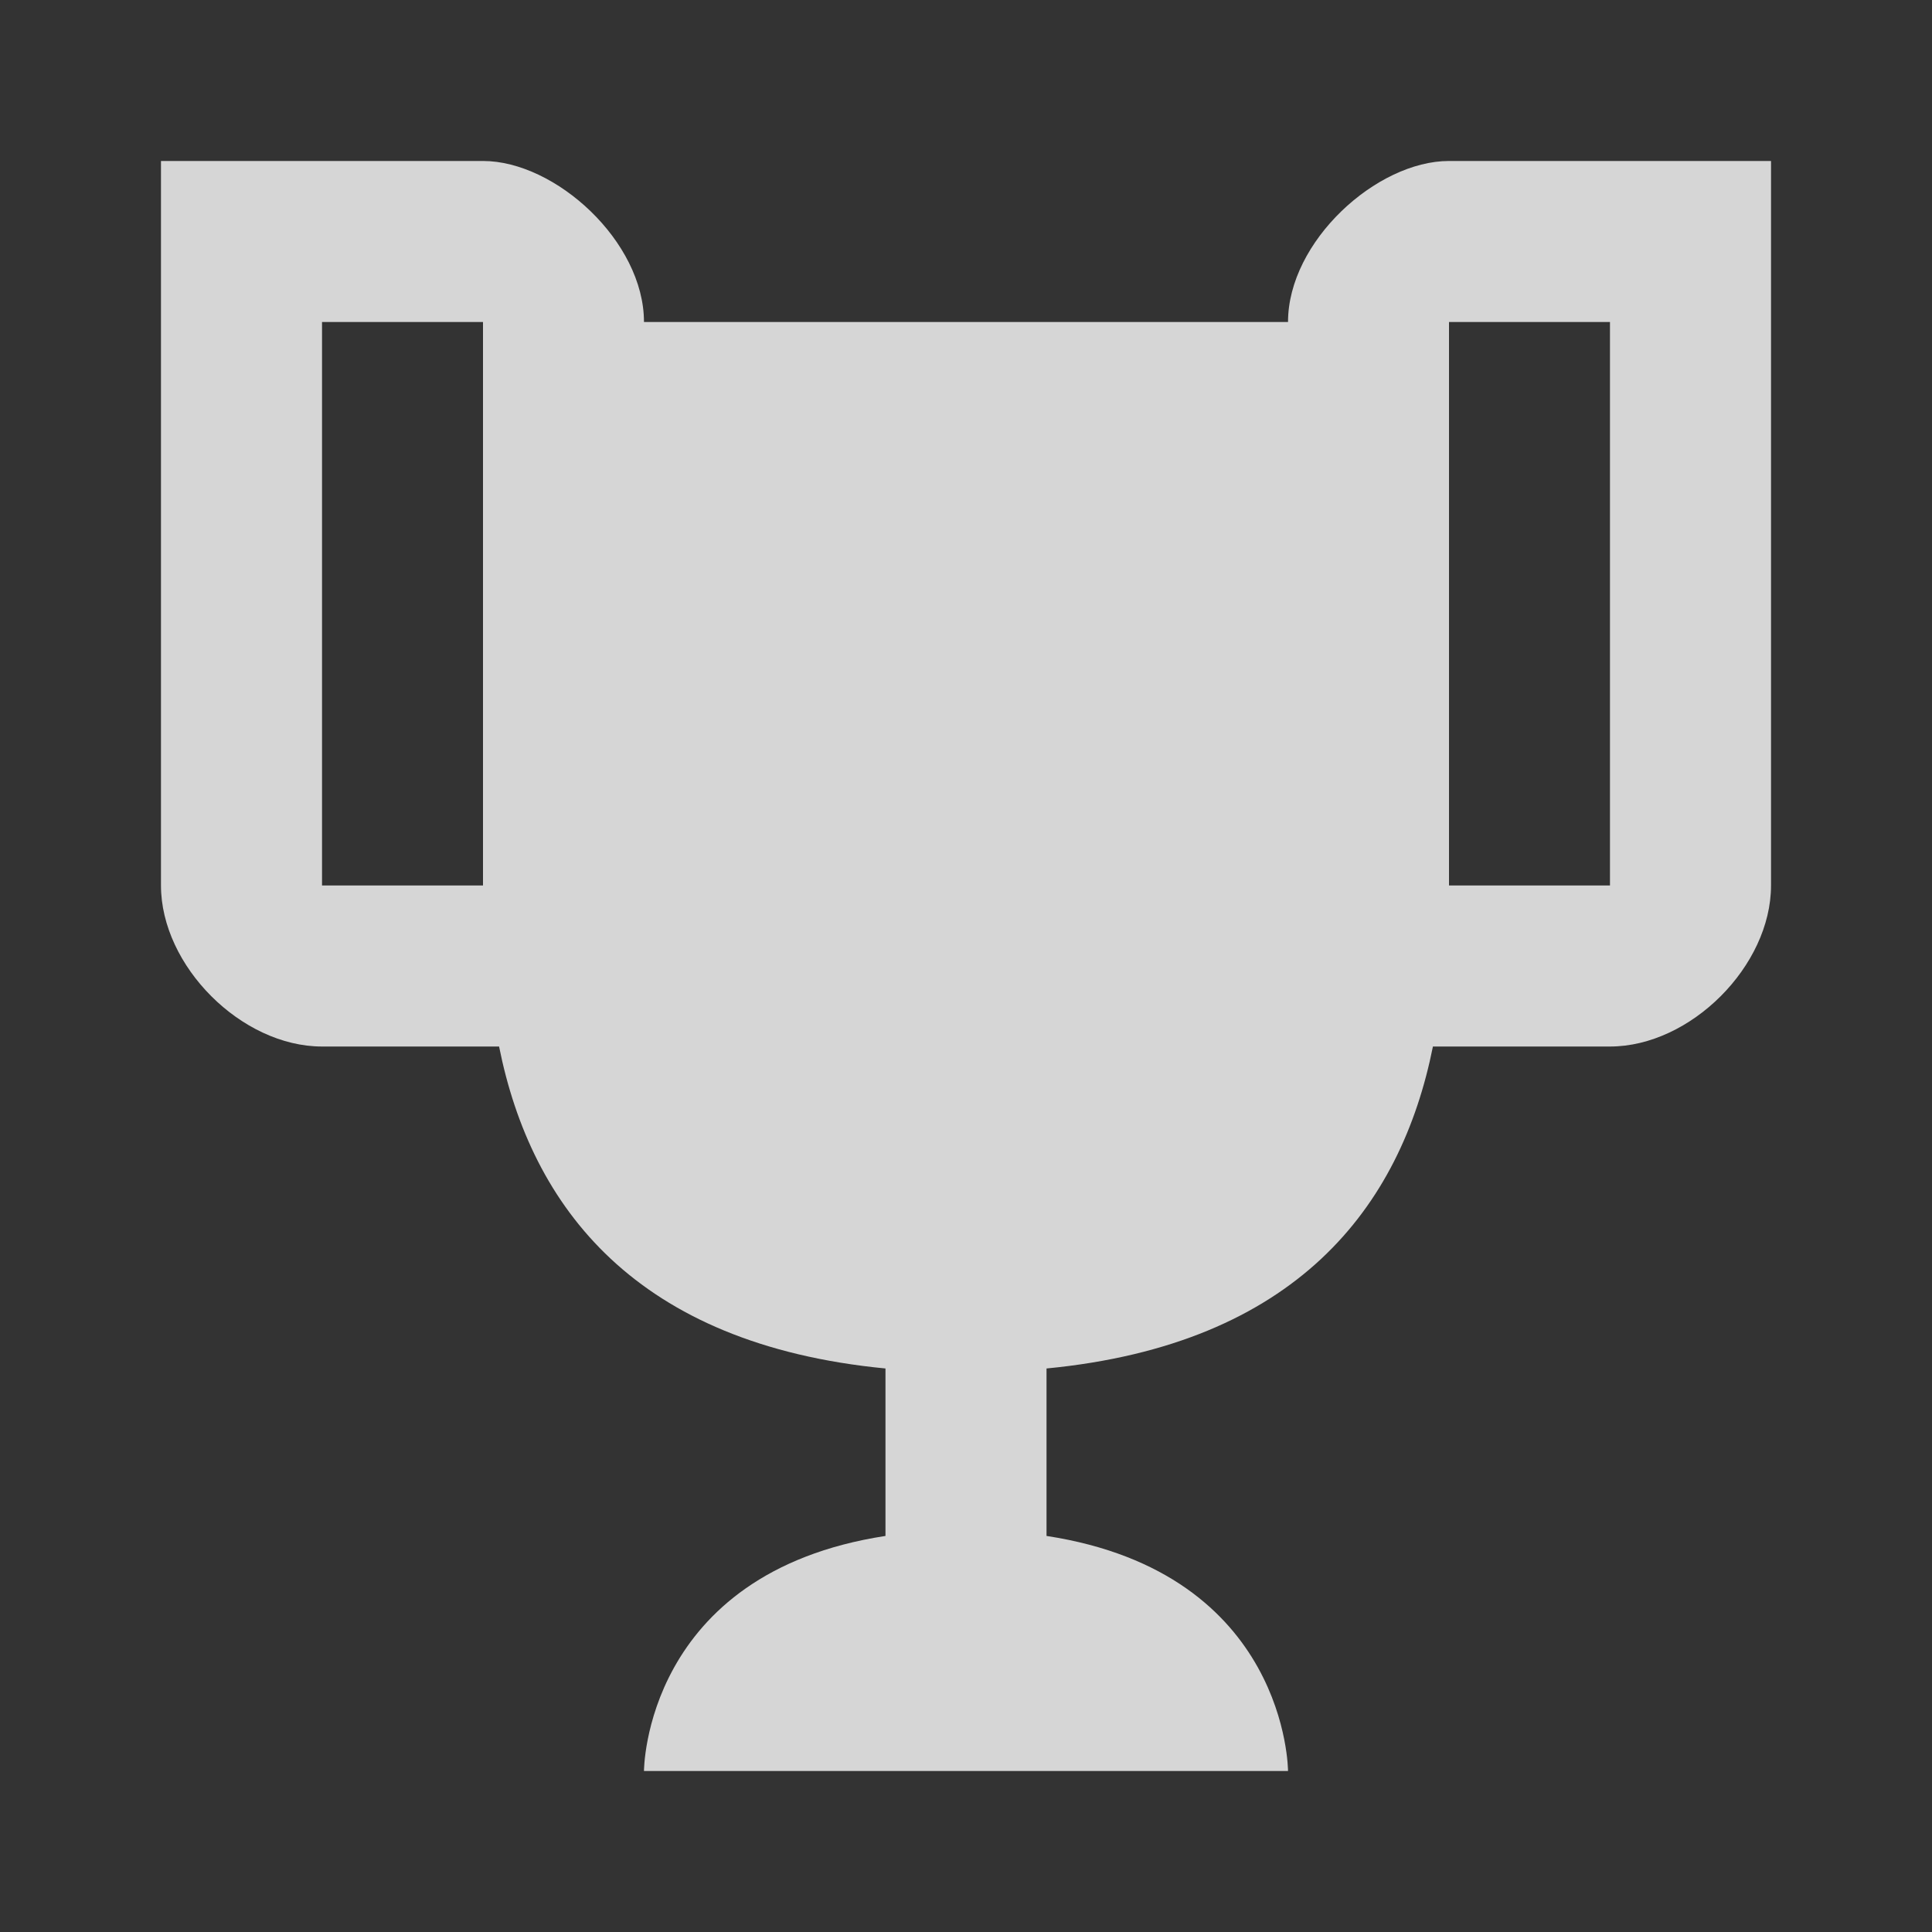
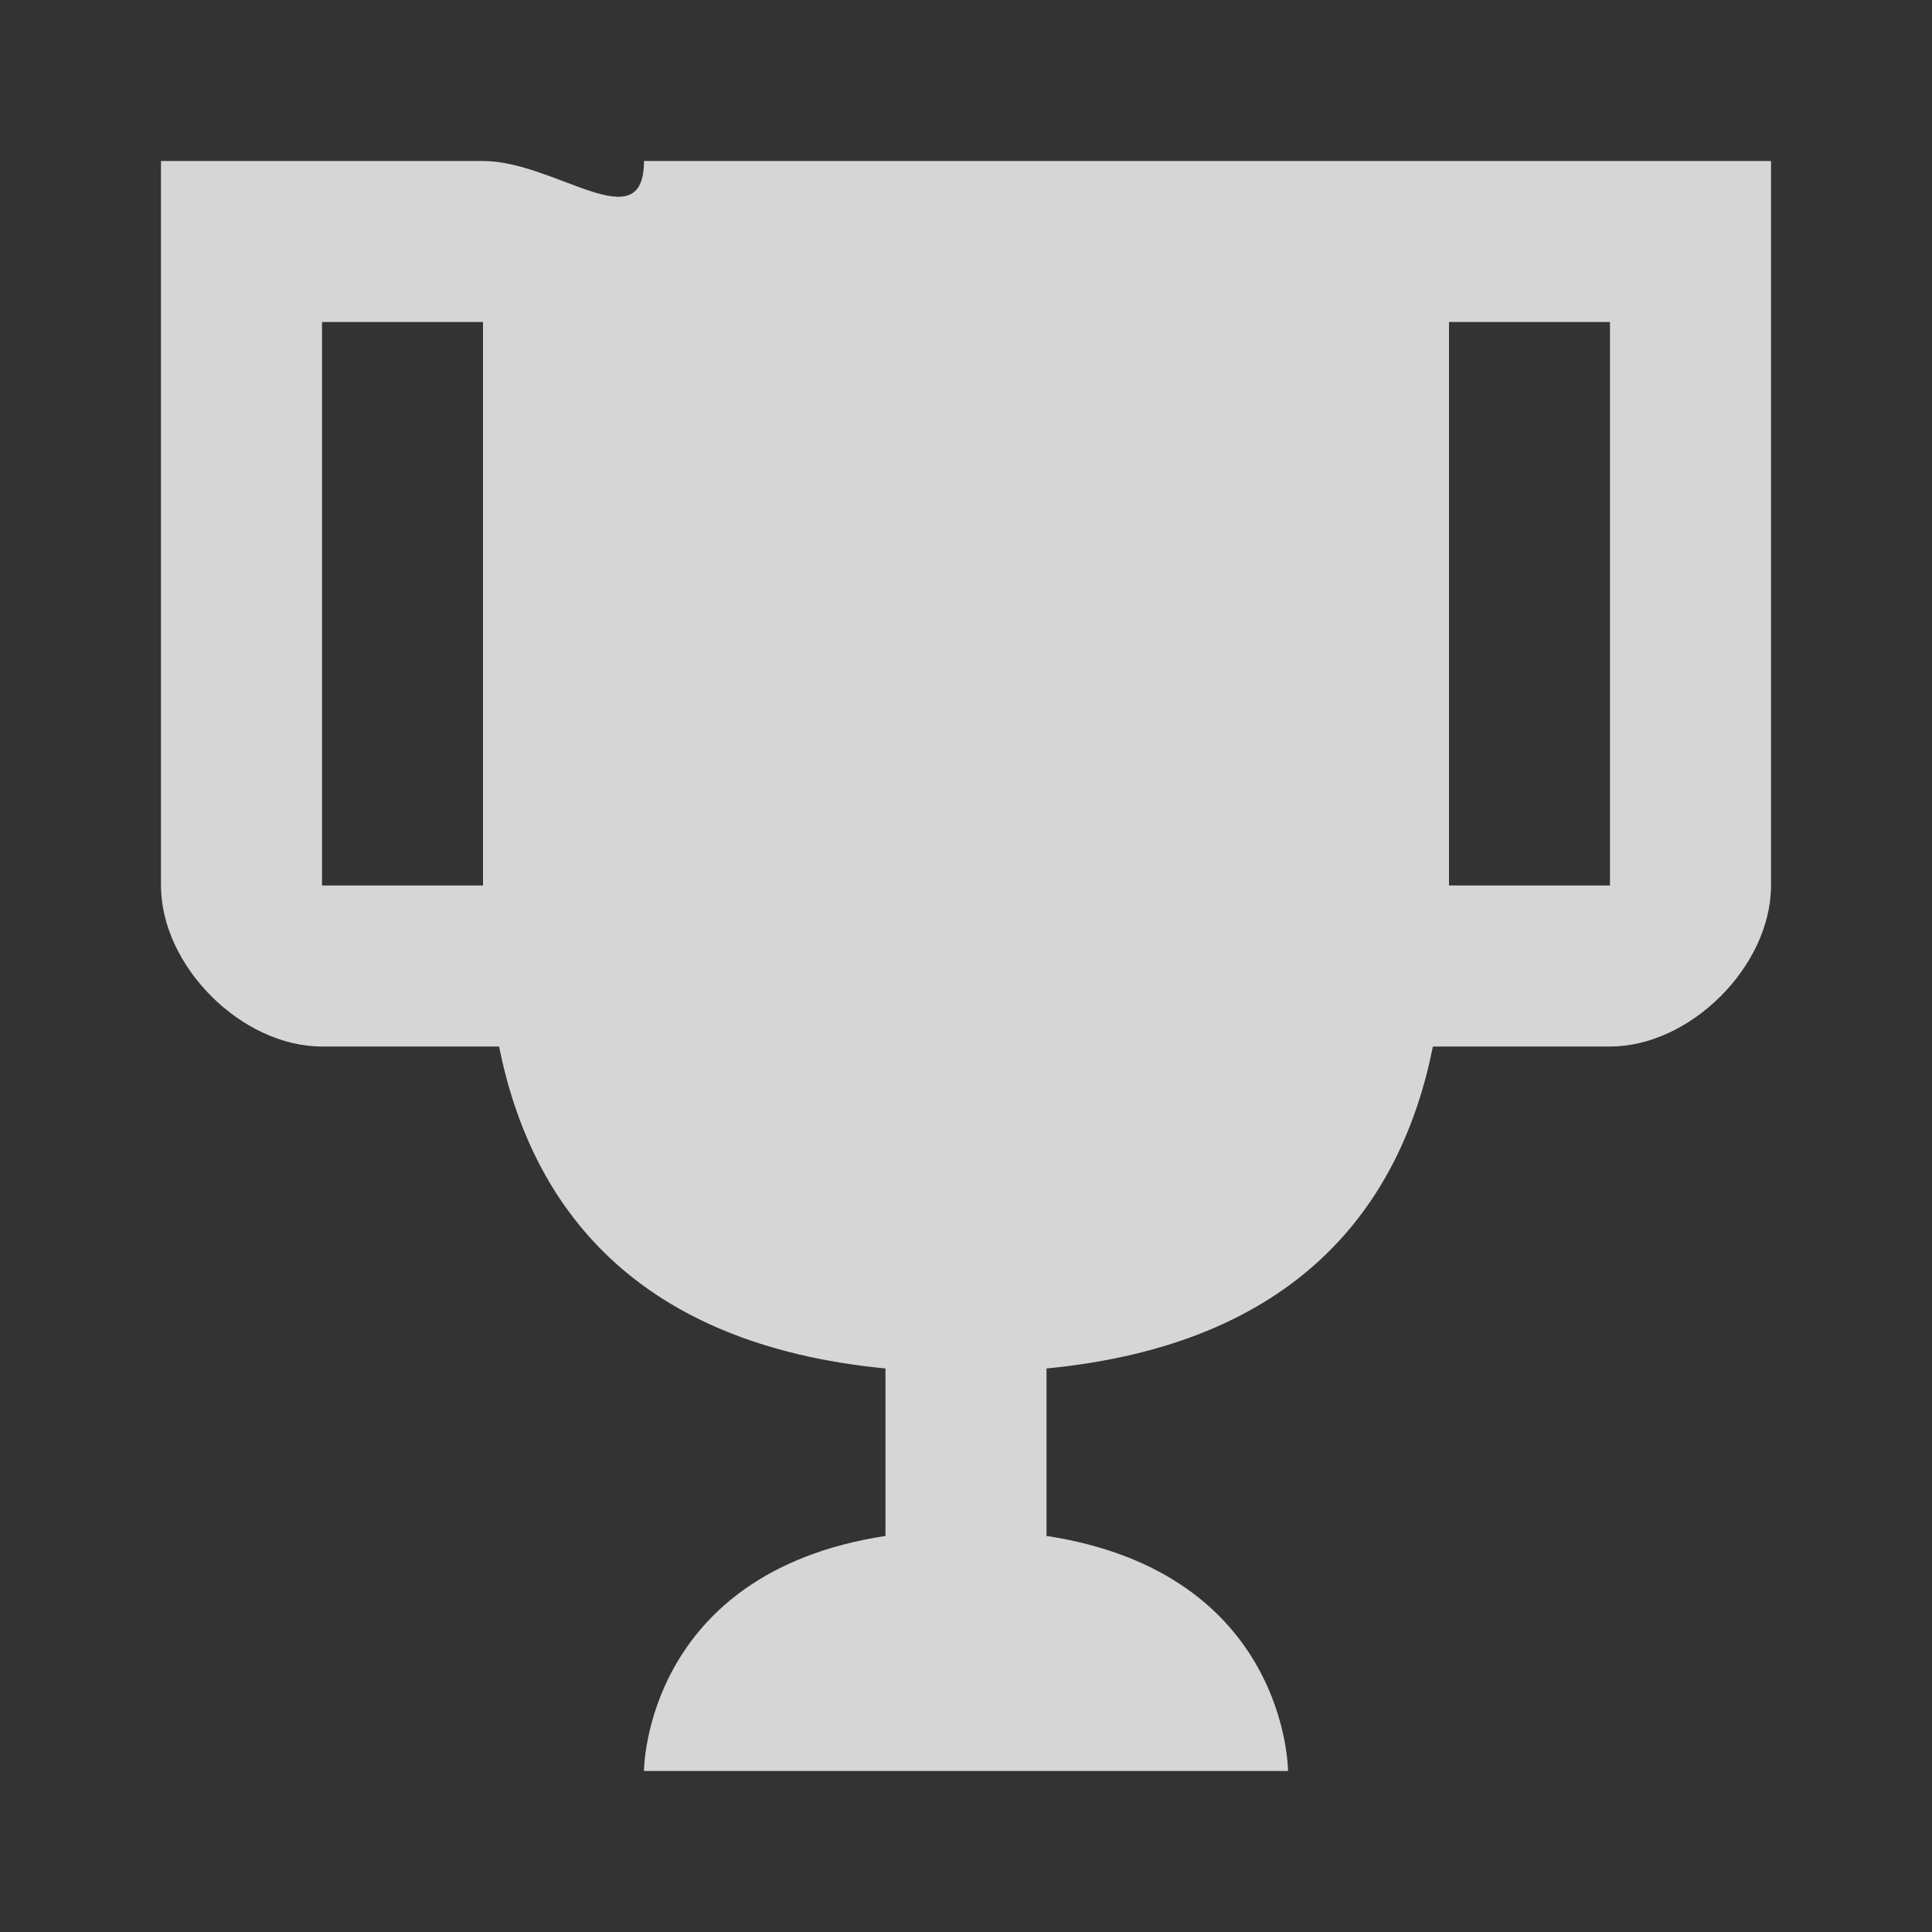
<svg xmlns="http://www.w3.org/2000/svg" width="31" height="31" viewBox="0 0 31 31" fill="none">
  <rect x="0" y="0" width="31" height="31" fill="#333333" stroke="none" />
  <g opacity="0.8">
-     <path d="M23.25 2.583C22.087 2.583 20.667 3.875 20.667 5.167H10.333C10.333 3.875 8.913 2.583 7.75 2.583H2.583V14.208C2.583 15.5 3.875 16.792 5.167 16.792H8.008C8.525 19.375 10.204 21.571 14.208 21.958V24.645C10.333 25.239 10.333 28.417 10.333 28.417H20.667C20.667 28.417 20.667 25.239 16.792 24.645V21.958C20.796 21.571 22.475 19.375 22.992 16.792H25.833C27.125 16.792 28.417 15.5 28.417 14.208V2.583H23.25ZM7.75 14.208H5.167V5.167H7.75V14.208ZM25.833 14.208H23.25V5.167H25.833V14.208Z" fill="white" />
+     <path d="M23.25 2.583H10.333C10.333 3.875 8.913 2.583 7.75 2.583H2.583V14.208C2.583 15.5 3.875 16.792 5.167 16.792H8.008C8.525 19.375 10.204 21.571 14.208 21.958V24.645C10.333 25.239 10.333 28.417 10.333 28.417H20.667C20.667 28.417 20.667 25.239 16.792 24.645V21.958C20.796 21.571 22.475 19.375 22.992 16.792H25.833C27.125 16.792 28.417 15.5 28.417 14.208V2.583H23.25ZM7.75 14.208H5.167V5.167H7.75V14.208ZM25.833 14.208H23.25V5.167H25.833V14.208Z" fill="white" />
  </g>
</svg>